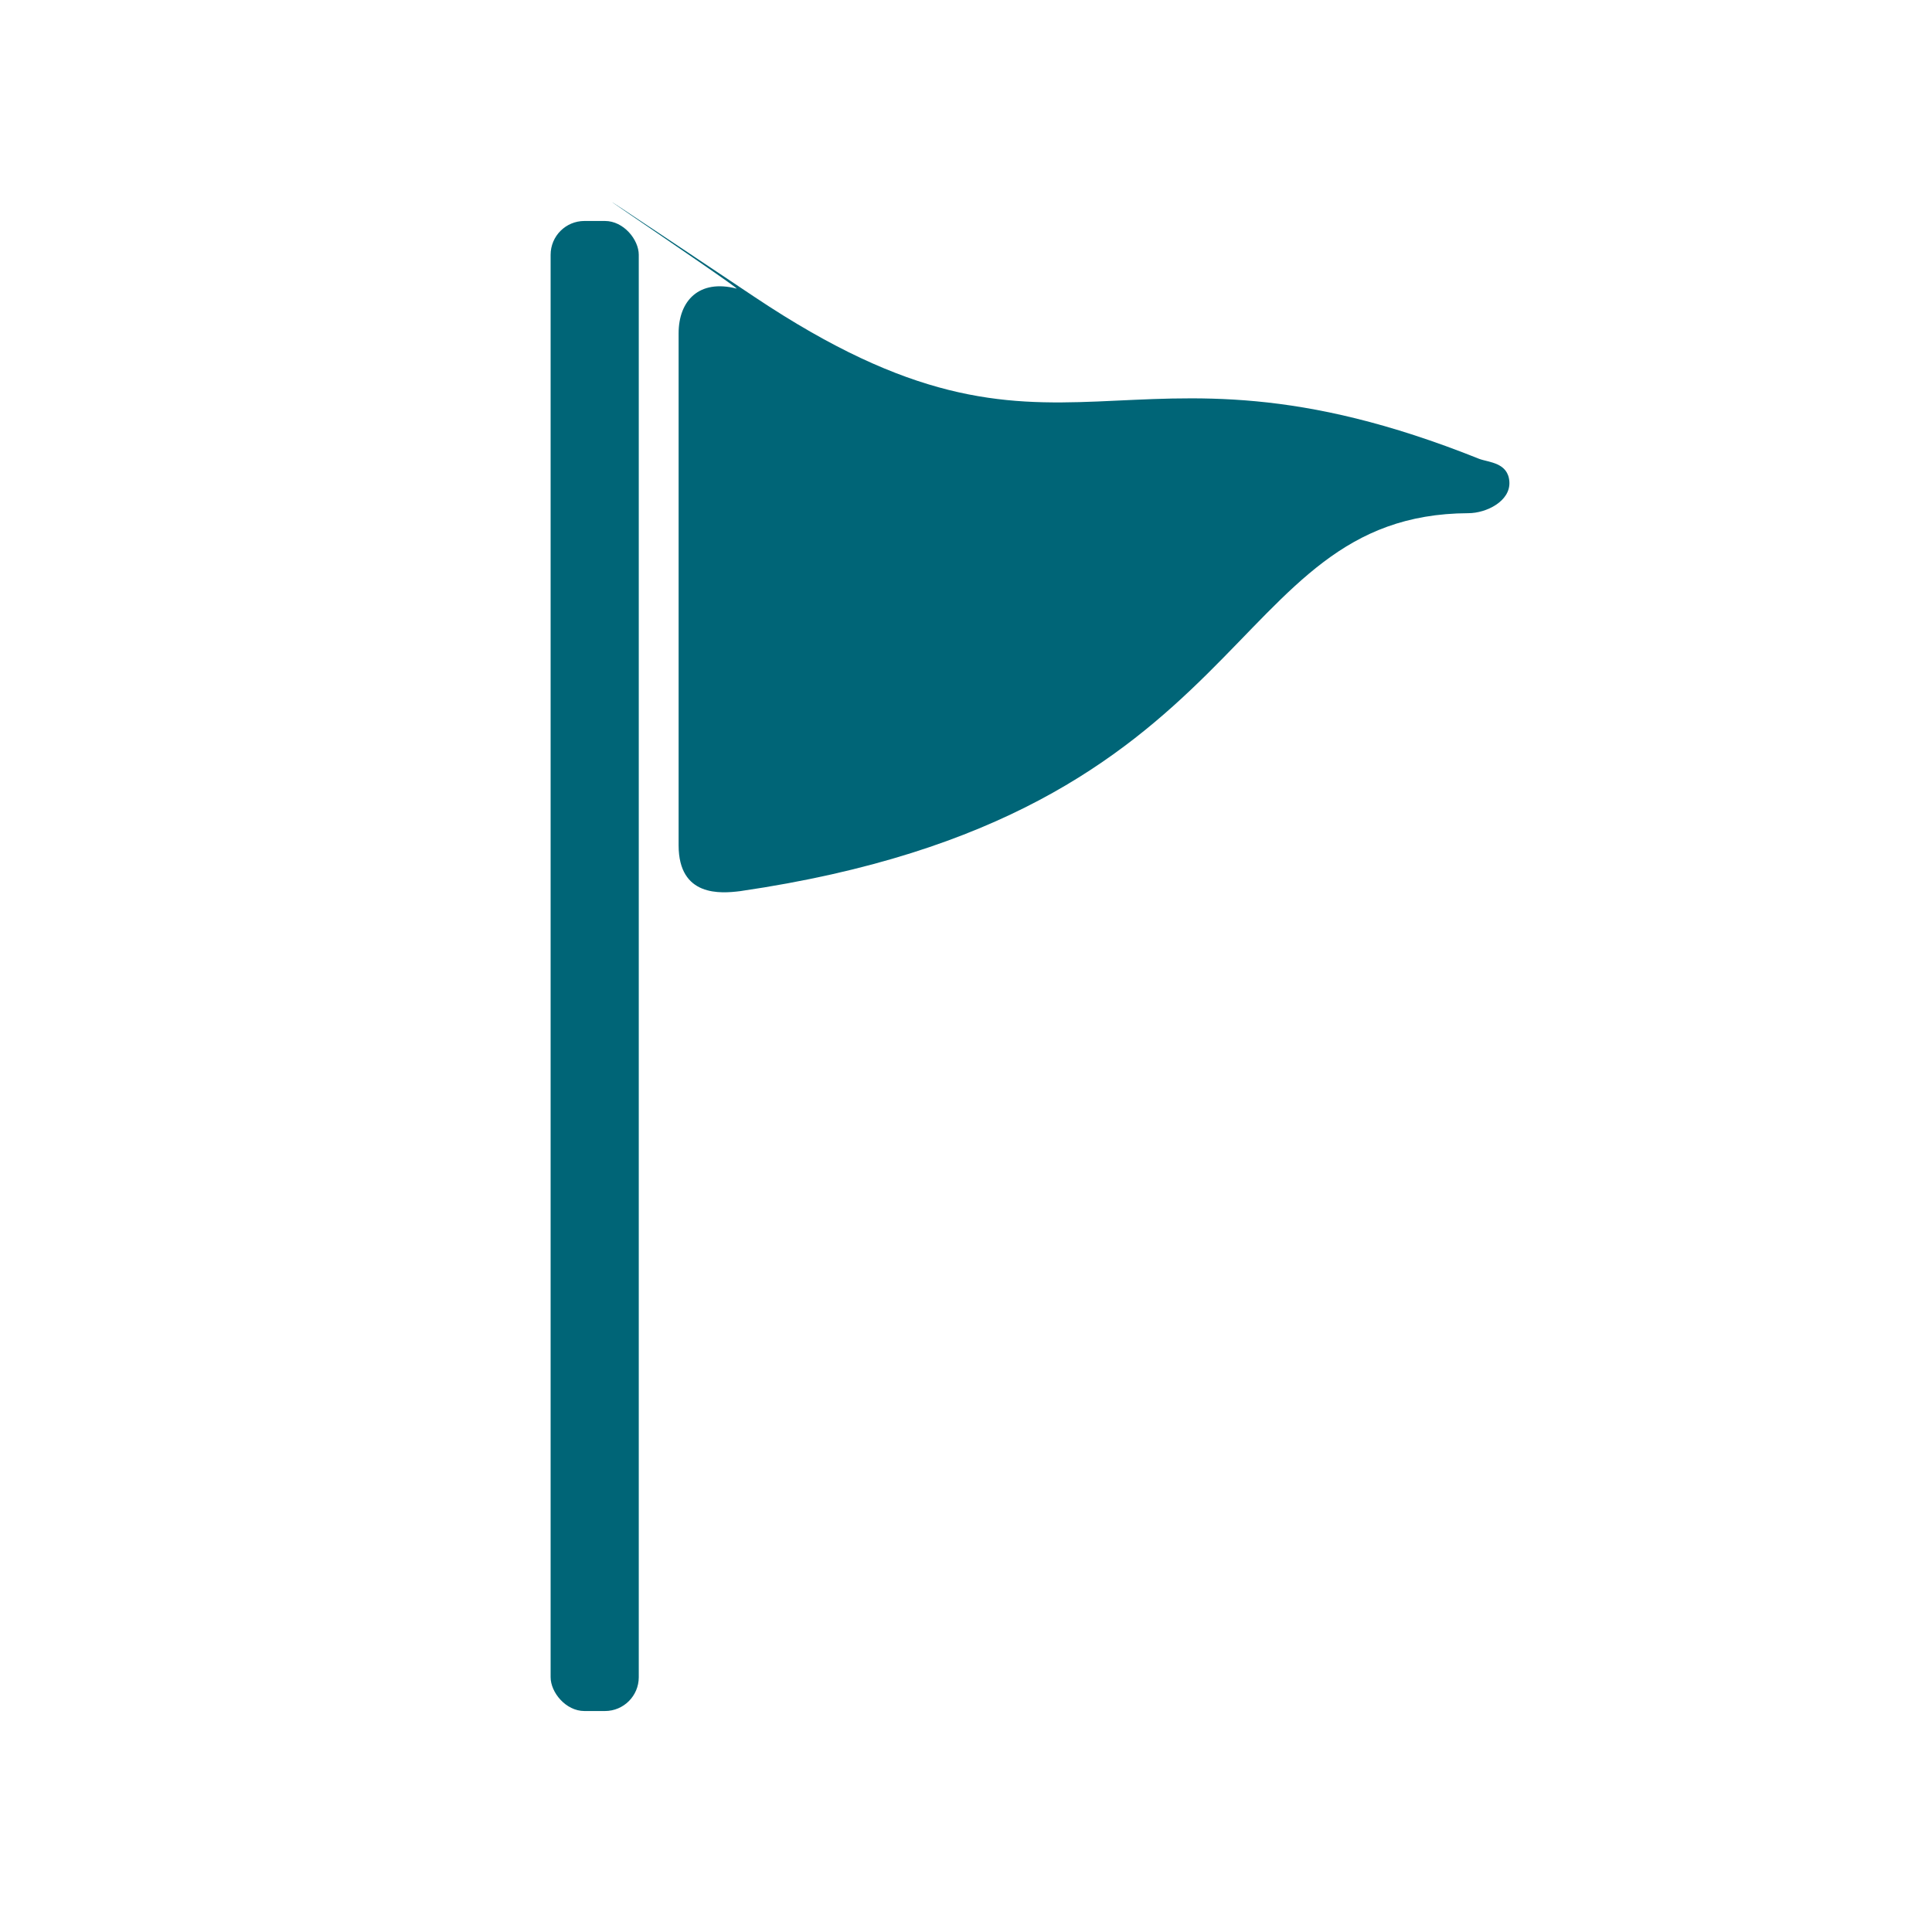
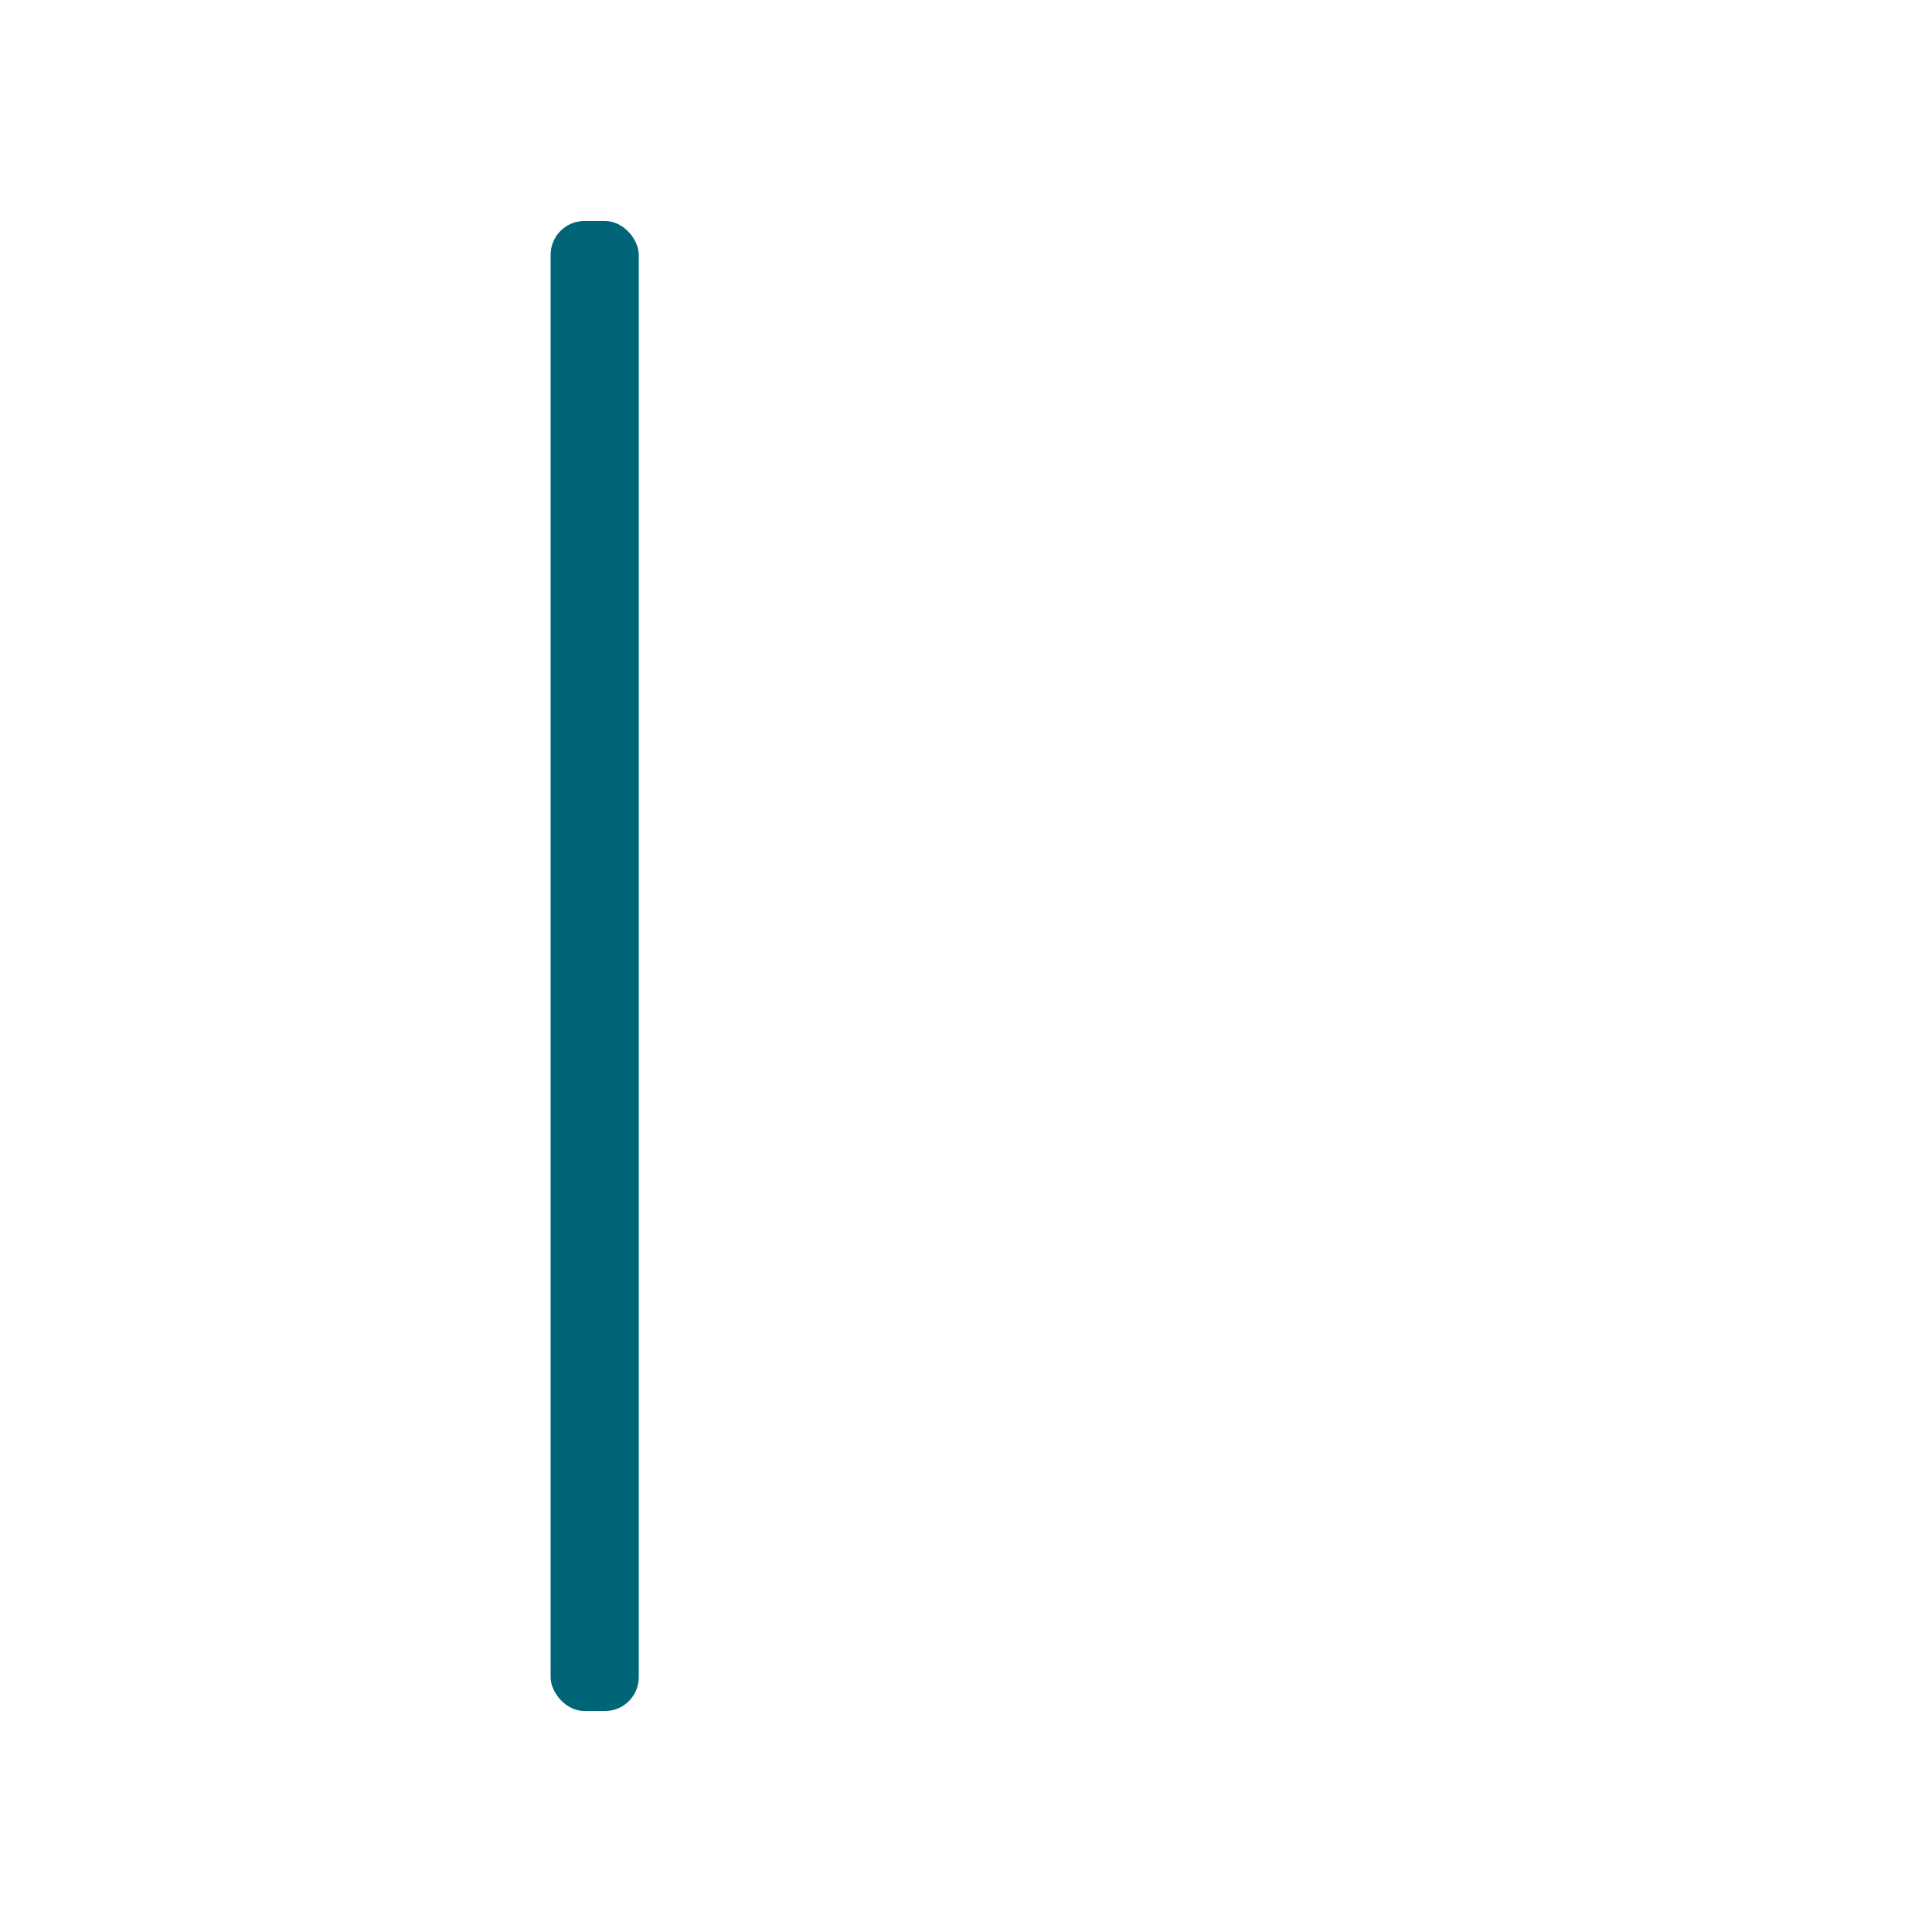
<svg xmlns="http://www.w3.org/2000/svg" id="icon-reporting-concerning-behaviour" version="1.1" viewBox="0 0 160 160">
  <defs>
    <style>
      .st0 {
        fill: #006577;
      }
    </style>
  </defs>
  <rect class="st0" x="45.6" y="18.3" width="7.3" height="123.4" rx="2.8" ry="2.8" />
-   <path class="st0" d="M109.2-19.9" />
-   <path class="st0" d="M245.4-17.4" />
-   <path class="st0" d="M56.2,27.6v42.4c0,4.3,3.5,4,5.1,3.8,43.2-6.3,39.8-31.2,60.3-31.3,1.5,0,3.5-1,3.4-2.6s-1.7-1.6-2.5-1.9c-30.2-12.1-34.1,3.9-60-13.4s-1-.6-1.5-.7c-3.1-.8-4.8,1-4.8,3.7Z" />
</svg>